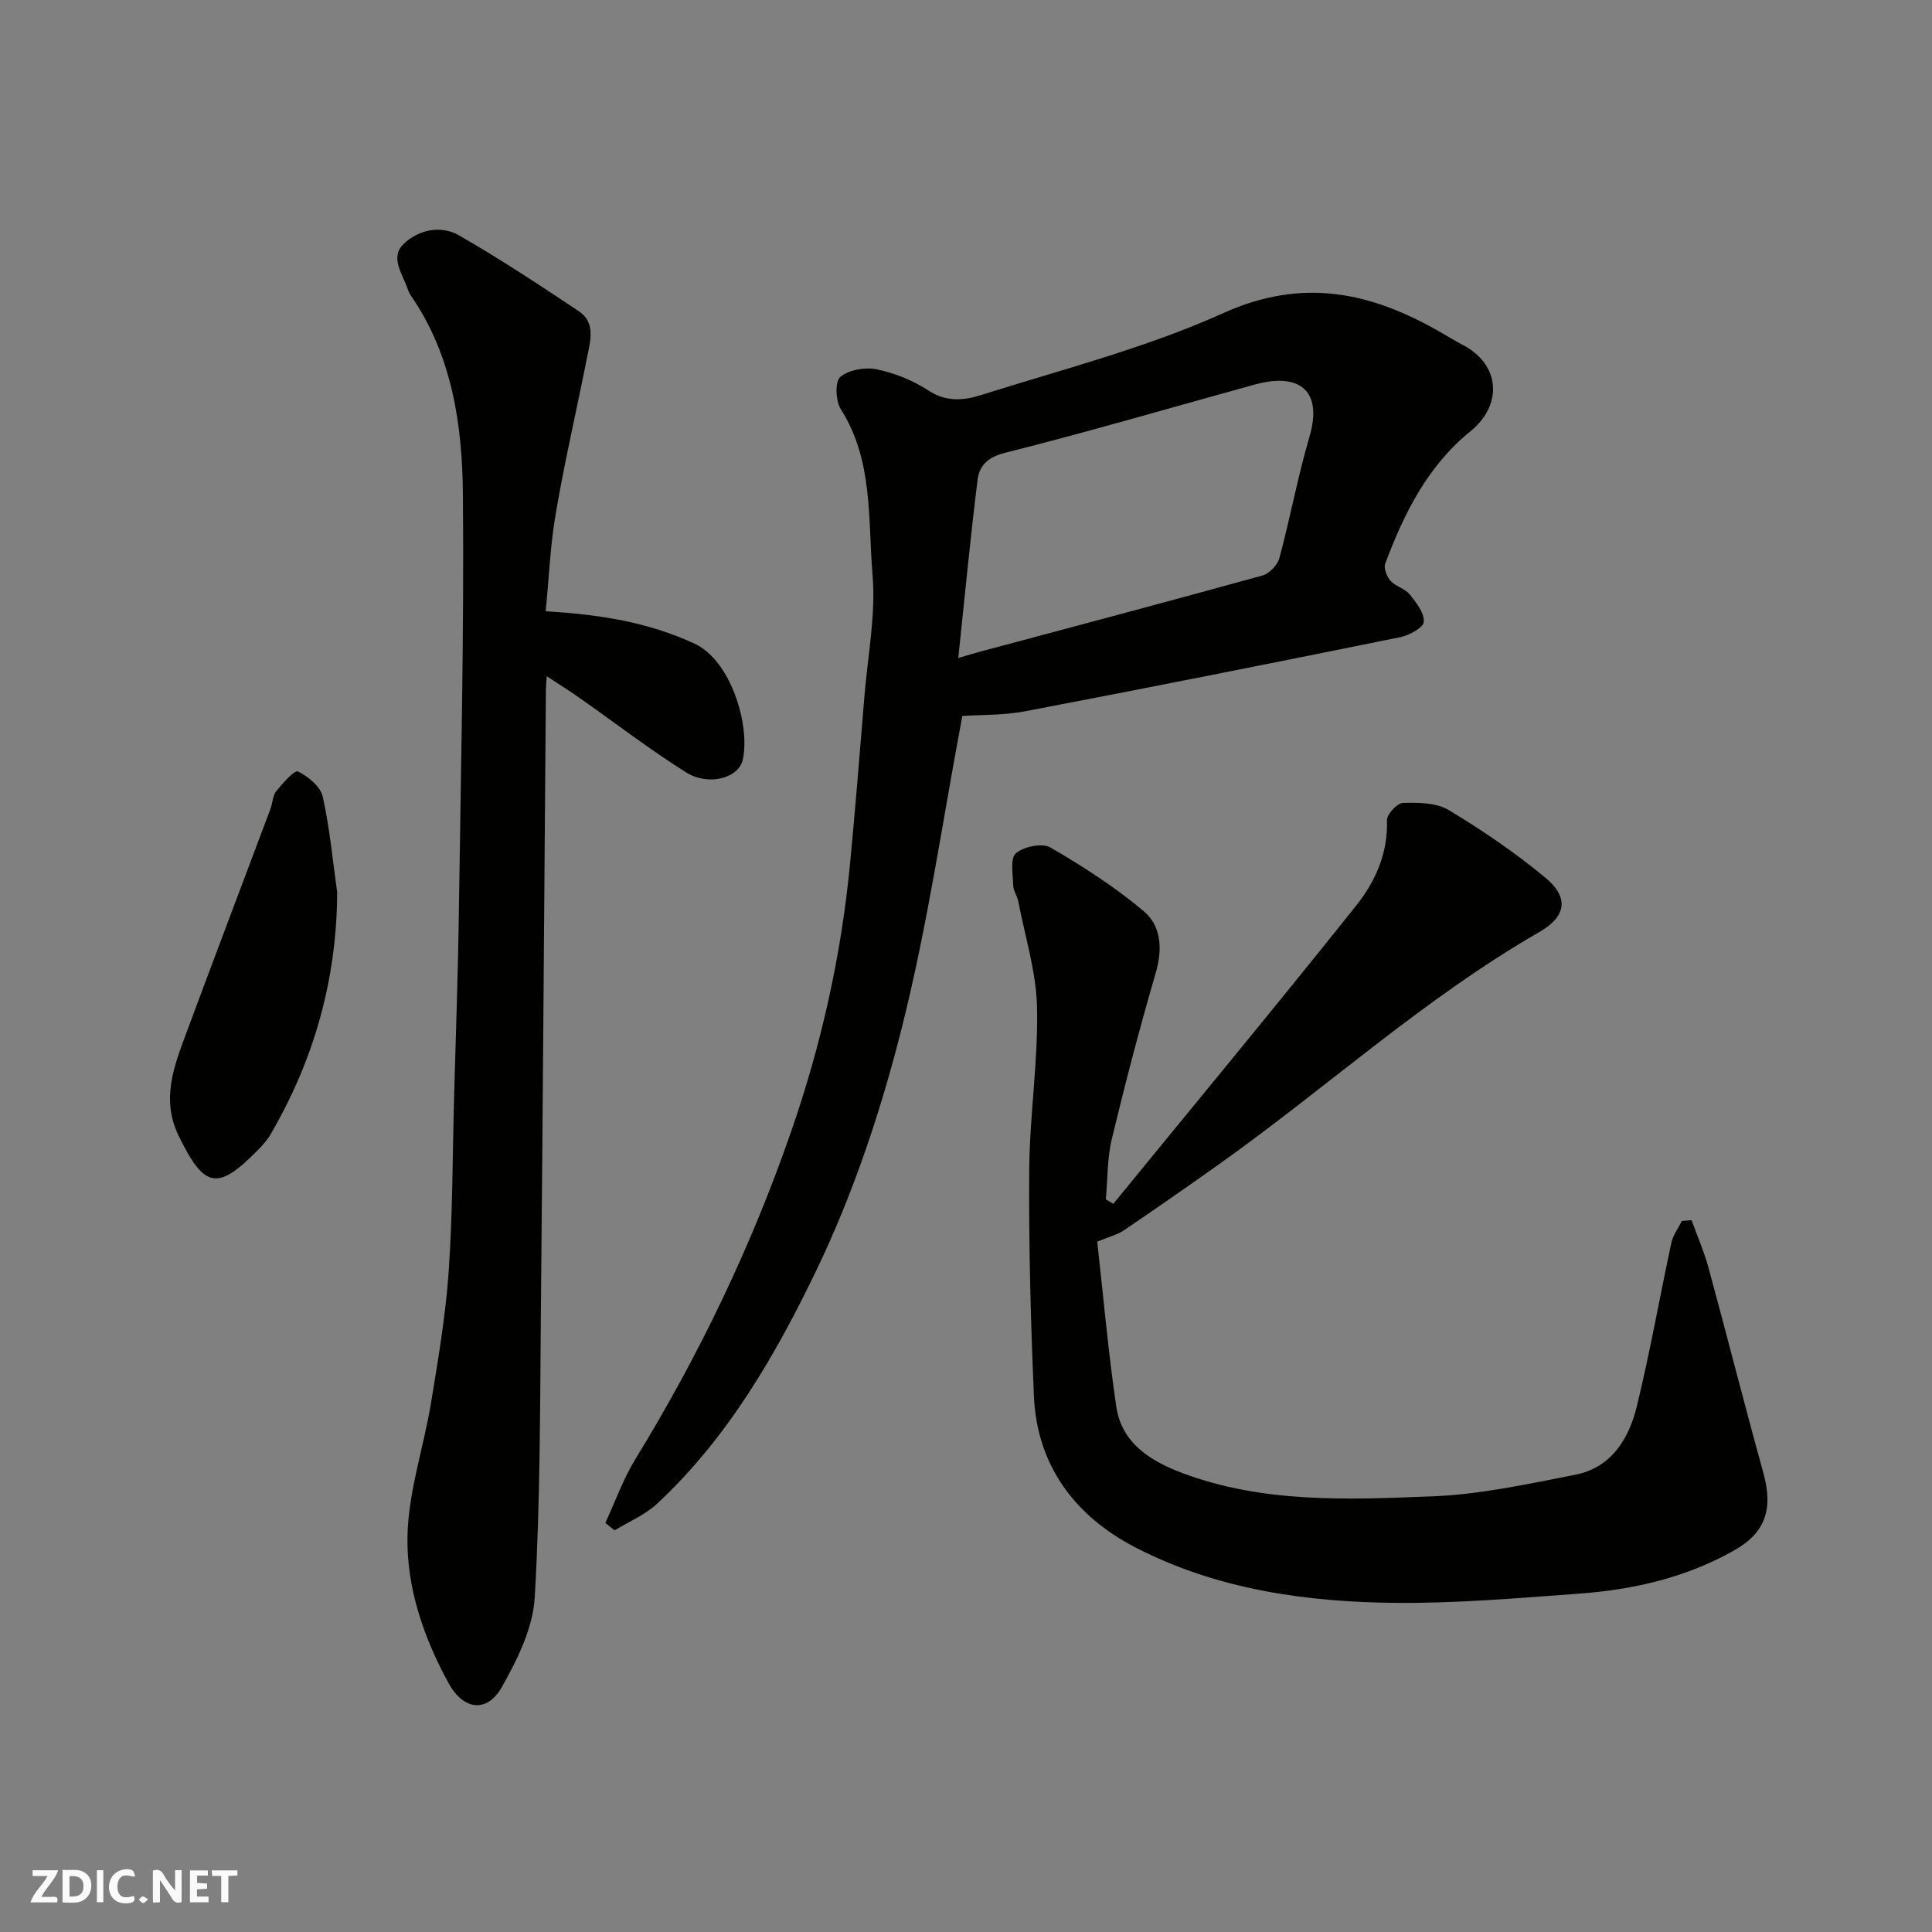
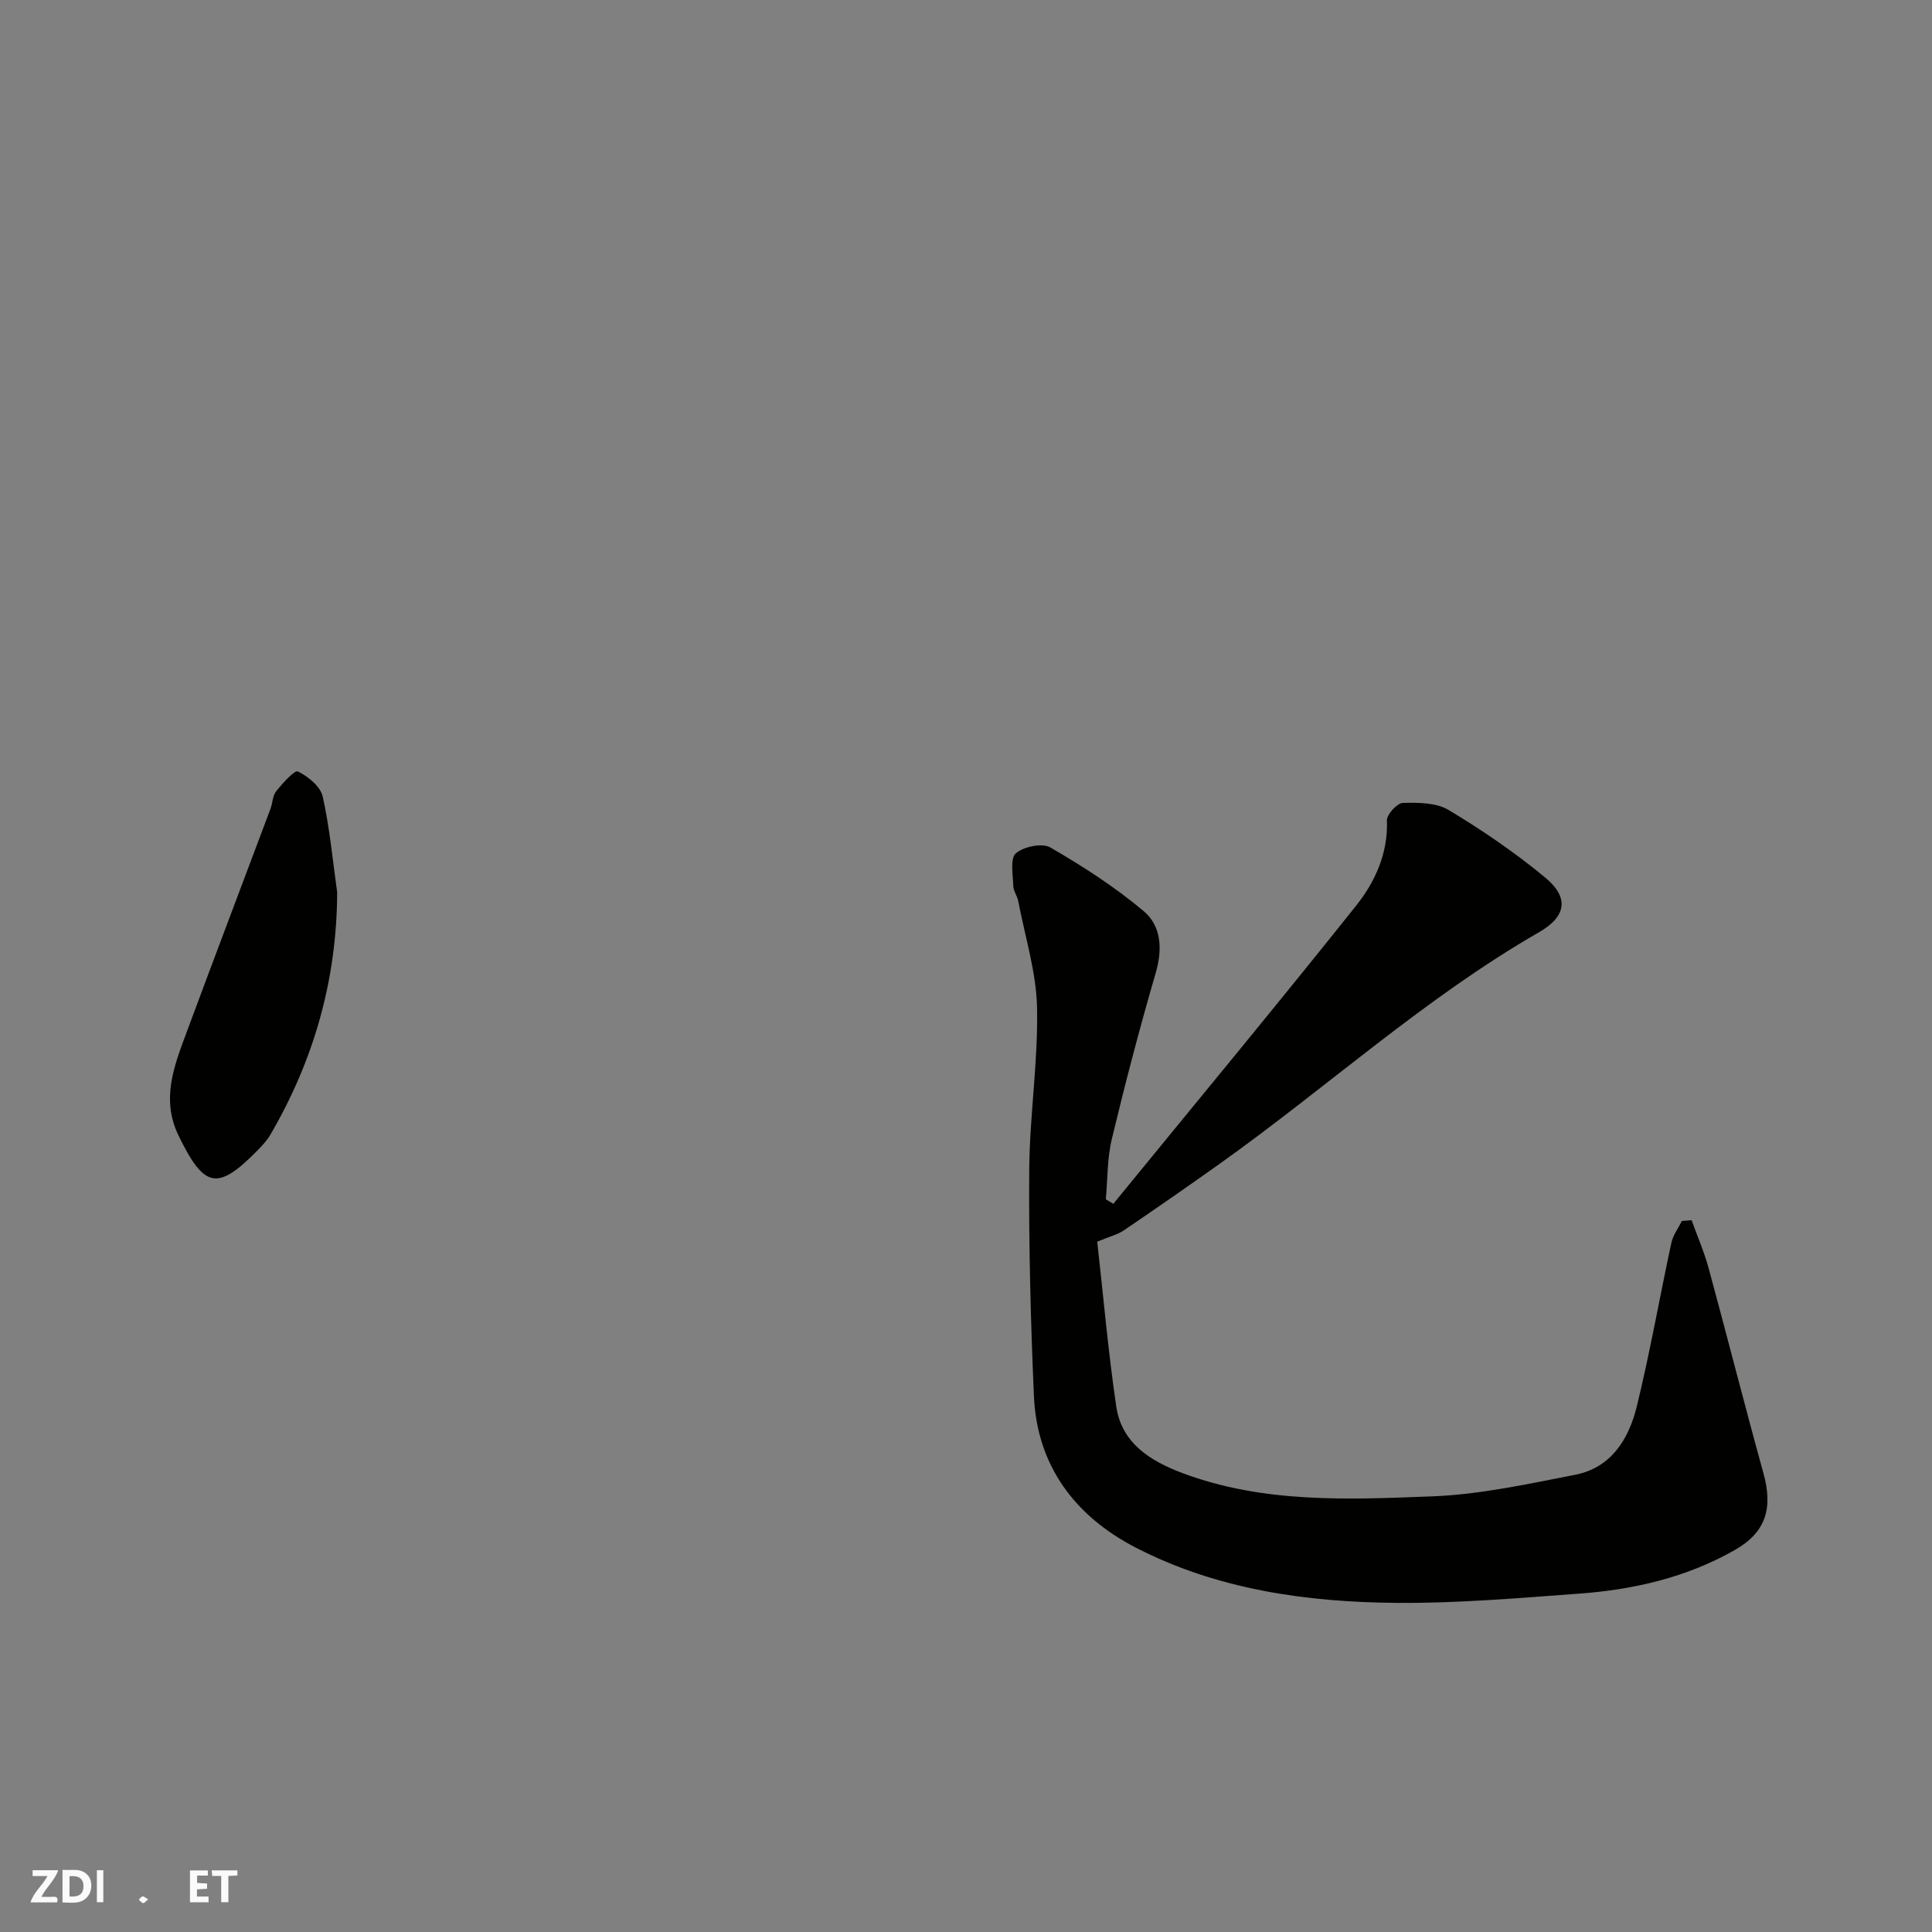
<svg xmlns="http://www.w3.org/2000/svg" enable-background="new 0 0 400 400" viewBox="0 0 400 400">
  <rect x="0" y="0" width="400" height="400" fill="#808080" stroke="none" />
  <g fill="#fafafb">
-     <path d="m37.59 393.81c-.92.31-1.52.05-2-.78-.7-1.2-1.52-2.34-2.47-3.78v4.59c-.55.03-.95.05-1.41.07-.03-.37-.06-.64-.06-.91 0-1.91 0-3.81 0-5.7 1.13-.41 1.77-.03 2.29.91.62 1.11 1.38 2.14 2.31 3.19v-4.2h1.35v6.61z" />
    <path d="m12.94 393.88v-6.75c1.9.19 3.93-.54 5.37 1.29.8 1.01.78 2.88.03 3.97-1.37 1.97-3.4 1.51-5.4 1.49m1.45-1.22c2.04.12 2.92-.58 2.89-2.21-.03-1.51-.98-2.19-2.89-2z" />
    <path d="m11.81 393.87h-5.49c.68-2.18 2.47-3.48 3.51-5.45h-3.08v-1.21h5.29c-.71 2.13-2.44 3.48-3.47 5.51.86 0 1.63.04 2.39-.01.79-.05 1.14.21.85 1.16" />
    <path d="m39.33 393.86v-6.61h3.7v1.07h-2.22v1.52c.68.04 1.34.09 2.07.13v1.07c-.72.05-1.38.09-2.1.14v1.48h2.4v1.19h-3.85z" />
-     <path d="m27.71 388.56c-1.15-.3-2.46-.61-3.1.64-.37.73-.41 1.93-.06 2.67.63 1.35 1.99.93 3.17.68.35.94-.01 1.32-.93 1.46-1.62.25-3.05-.27-3.76-1.48-.73-1.24-.6-3.03.31-4.17.88-1.11 2.71-1.7 4-1.16.32.13.44.74.65 1.12-.1.08-.19.16-.28.24" />
    <path d="m49.15 387.24v1.07c-.59.02-1.17.05-1.87.08v5.44h-1.48v-5.44h-1.85c-.05-.4-.08-.73-.13-1.15z" />
    <path d="m20.06 387.21h1.33v6.62h-1.33z" />
    <path d="m30.68 393.25c-.49.38-.8.79-1.05.76-.32-.05-.6-.45-.9-.7.26-.24.51-.64.8-.67.29-.04.62.3 1.15.61" />
  </g>
  <path d="m227.17 257.07c1.27 11.33 2.27 22.78 3.94 34.14 1.12 7.59 7.07 11.28 13.66 13.76 16.82 6.32 34.43 5.51 51.84 4.83 9.88-.39 19.73-2.56 29.49-4.46 7.5-1.46 11.13-7.42 12.78-14.15 2.74-11.21 4.73-22.6 7.16-33.89.34-1.58 1.43-3.01 2.17-4.51.67-.05 1.35-.11 2.02-.16 1.19 3.32 2.61 6.57 3.53 9.96 3.84 14.11 7.43 28.29 11.33 42.38 2.03 7.33.53 12.28-5.96 15.97-9.97 5.67-20.93 8.19-32.25 9.01-12.51.91-25.06 2.01-37.59 1.91-18.76-.14-37.33-2.75-54.21-11.48-12.39-6.41-20.39-16.82-21.02-31.35-.67-15.58-1.08-31.19-.97-46.78.08-11.2 1.85-22.4 1.62-33.58-.15-7.38-2.48-14.72-3.89-22.07-.21-1.11-1.01-2.15-1.04-3.23-.06-2.31-.68-5.65.54-6.7 1.62-1.4 5.45-2.19 7.15-1.21 6.75 3.92 13.4 8.19 19.35 13.21 3.61 3.05 3.9 7.83 2.46 12.76-3.32 11.38-6.32 22.86-9.09 34.39-.97 4.03-.86 8.32-1.24 12.48.52.31 1.03.63 1.55.94 16.78-20.54 33.71-40.96 50.24-61.69 3.94-4.94 6.66-10.84 6.41-17.69-.05-1.23 2.1-3.58 3.28-3.62 3.18-.09 6.92-.08 9.49 1.46 6.97 4.19 13.76 8.81 20.01 14 4.97 4.12 4.39 8.04-1.28 11.3-23.78 13.68-44.01 32.22-66.23 48.02-6.51 4.63-13.08 9.19-19.69 13.68-1.26.88-2.87 1.26-5.56 2.37z" fill="#010100" />
-   <path d="m199.24 148.23c-4 21.15-7.14 43.18-12.55 64.64-4.31 17.1-10 34.18-17.63 50.05-8.46 17.59-18.39 34.8-33.03 48.42-2.48 2.31-5.83 3.69-8.78 5.51-.64-.52-1.28-1.04-1.92-1.55 2.05-4.41 3.68-9.07 6.21-13.19 13.19-21.5 24.05-44.13 32.29-67.93 6.2-17.89 10.34-36.35 12.15-55.25 1.12-11.62 2.04-23.26 3-34.89.69-8.36 2.37-16.81 1.67-25.06-.97-11.54.17-23.67-6.58-34.28-1.08-1.69-1.21-5.75-.09-6.67 1.8-1.48 5.17-2.06 7.57-1.56 3.75.79 7.56 2.33 10.76 4.43 3.64 2.39 7.35 1.98 10.71.92 16.89-5.33 34.23-9.77 50.29-17.01 16.49-7.44 30.59-4.29 44.95 3.98 1.55.9 3.09 1.83 4.68 2.67 7.72 4.09 8.22 12.4 1.45 17.88-8.81 7.14-13.73 16.99-17.6 27.38-.35.94.34 2.68 1.12 3.54 1.06 1.17 2.97 1.59 3.95 2.8 1.36 1.67 3.02 3.82 2.93 5.68-.06 1.17-2.99 2.79-4.84 3.17-25.87 5.25-51.75 10.4-77.68 15.35-4.51.86-9.22.71-13.03.97zm-.84-12c2.27-.66 3.19-.95 4.12-1.2 19.63-5.26 39.27-10.46 58.86-15.88 1.43-.4 3.12-2.17 3.51-3.62 2.24-8.32 3.79-16.83 6.22-25.1 2.81-9.58-2.09-13.35-11.26-10.83-17.24 4.74-34.4 9.79-51.74 14.14-3.65.91-5.35 2.69-5.71 5.58-1.5 12.03-2.64 24.1-4 36.91z" fill="#010100" />
-   <path d="m112.98 126.56c11.06.65 21.2 2.23 30.83 6.71 7.6 3.54 11.54 17.03 9.97 24.03-.86 3.83-7.11 5.53-11.79 2.58-7.58-4.78-14.72-10.27-22.06-15.43-2.08-1.46-4.23-2.8-6.73-4.44-.1 1.42-.18 2.06-.18 2.71-.34 42.76-.62 85.51-1.03 128.27-.19 19.93-.12 39.89-1.28 59.77-.37 6.32-3.6 12.83-6.81 18.53-3.07 5.45-7.98 4.74-10.99-.75-5.18-9.44-8.71-19.72-8.55-30.27.14-9.31 3.36-18.55 4.89-27.87 1.48-9.03 3.02-18.1 3.65-27.21.83-12.06.79-24.19 1.12-36.29.34-12.43.8-24.86.97-37.29.41-29.09 1.11-58.19.85-87.28-.13-14.39-2.22-28.73-10.77-41.13-.27-.4-.49-.85-.64-1.31-1.02-3.09-3.79-6.54-.87-9.37 3.05-2.96 7.7-3.96 11.49-1.78 8.47 4.86 16.64 10.27 24.78 15.69 3.57 2.38 2.38 6.19 1.72 9.54-2.11 10.68-4.59 21.3-6.43 32.02-1.19 6.72-1.46 13.62-2.14 20.57z" fill="#010100" />
  <path d="m69.81 184.75c-.08 18.11-4.81 34.68-13.81 50.14-.65 1.12-1.55 2.12-2.46 3.06-8.5 8.71-11.23 8.14-16.56-2.81-3.64-7.47-.99-14.3 1.56-21.16 5.76-15.53 11.64-31.01 17.46-46.52.45-1.21.44-2.74 1.2-3.67 1.31-1.63 3.79-4.4 4.48-4.07 2.11 1.05 4.66 3.1 5.13 5.19 1.46 6.5 2.06 13.21 3 19.84z" fill="#010100" />
</svg>